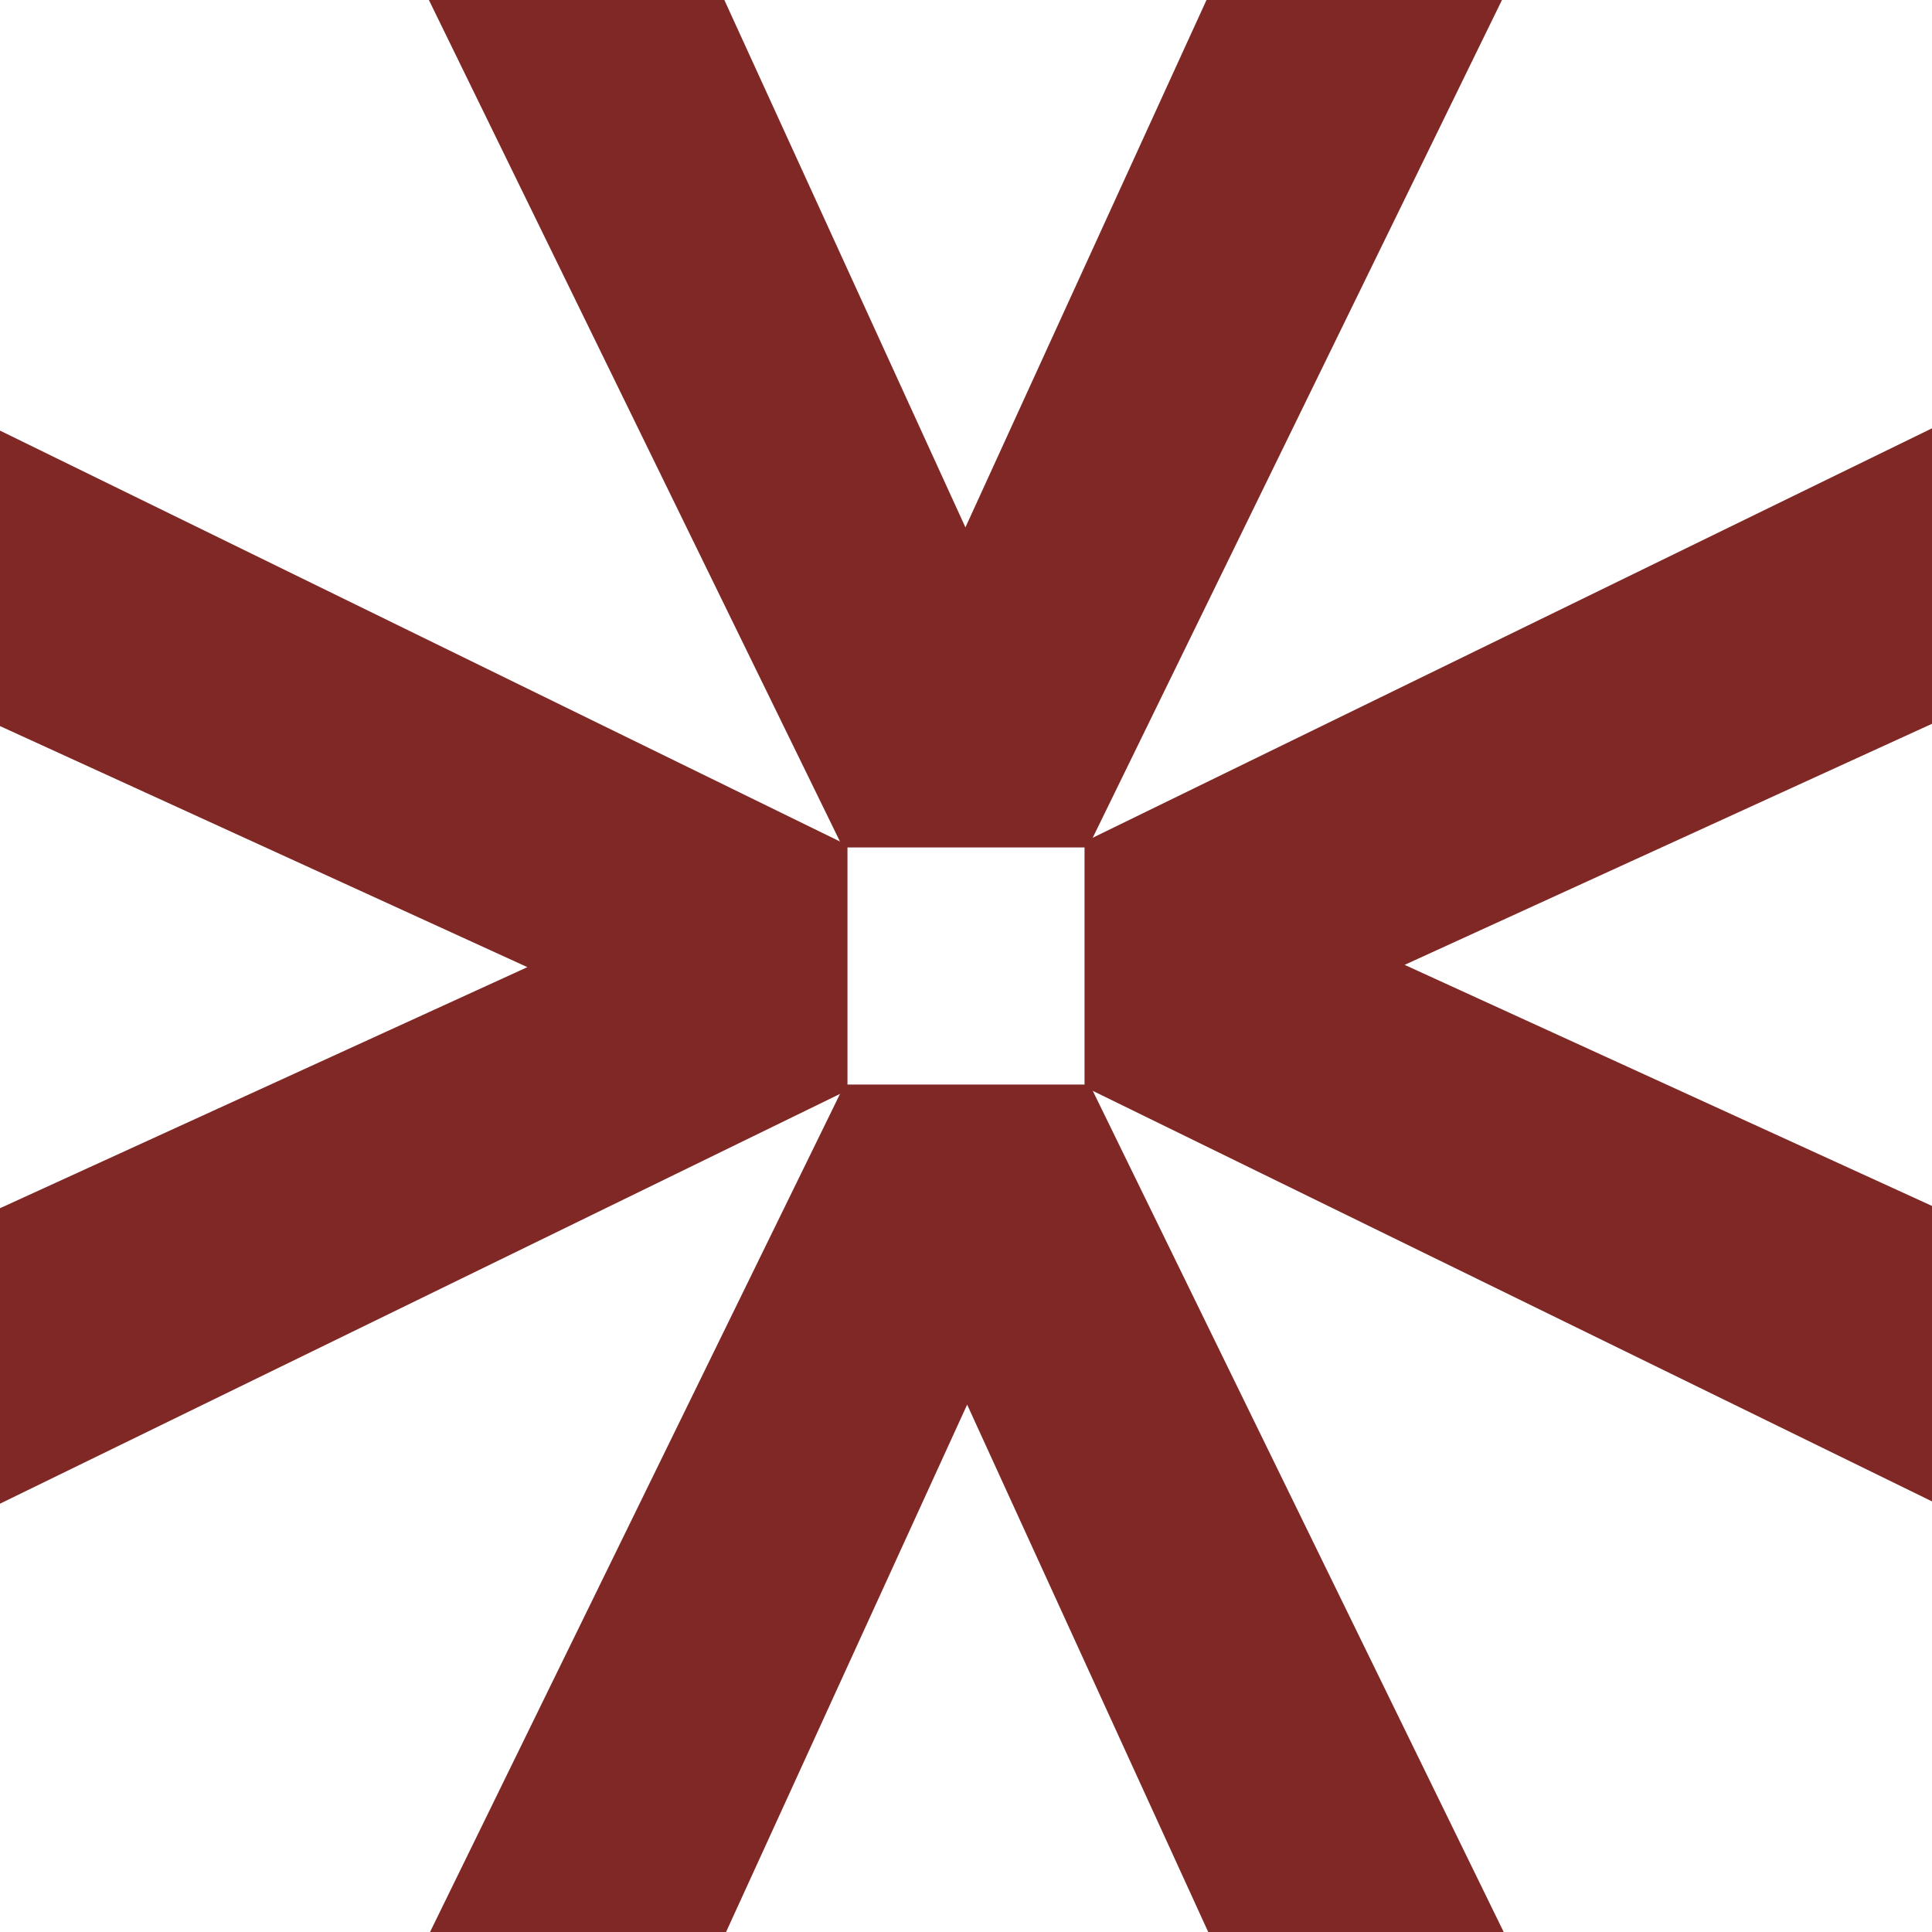
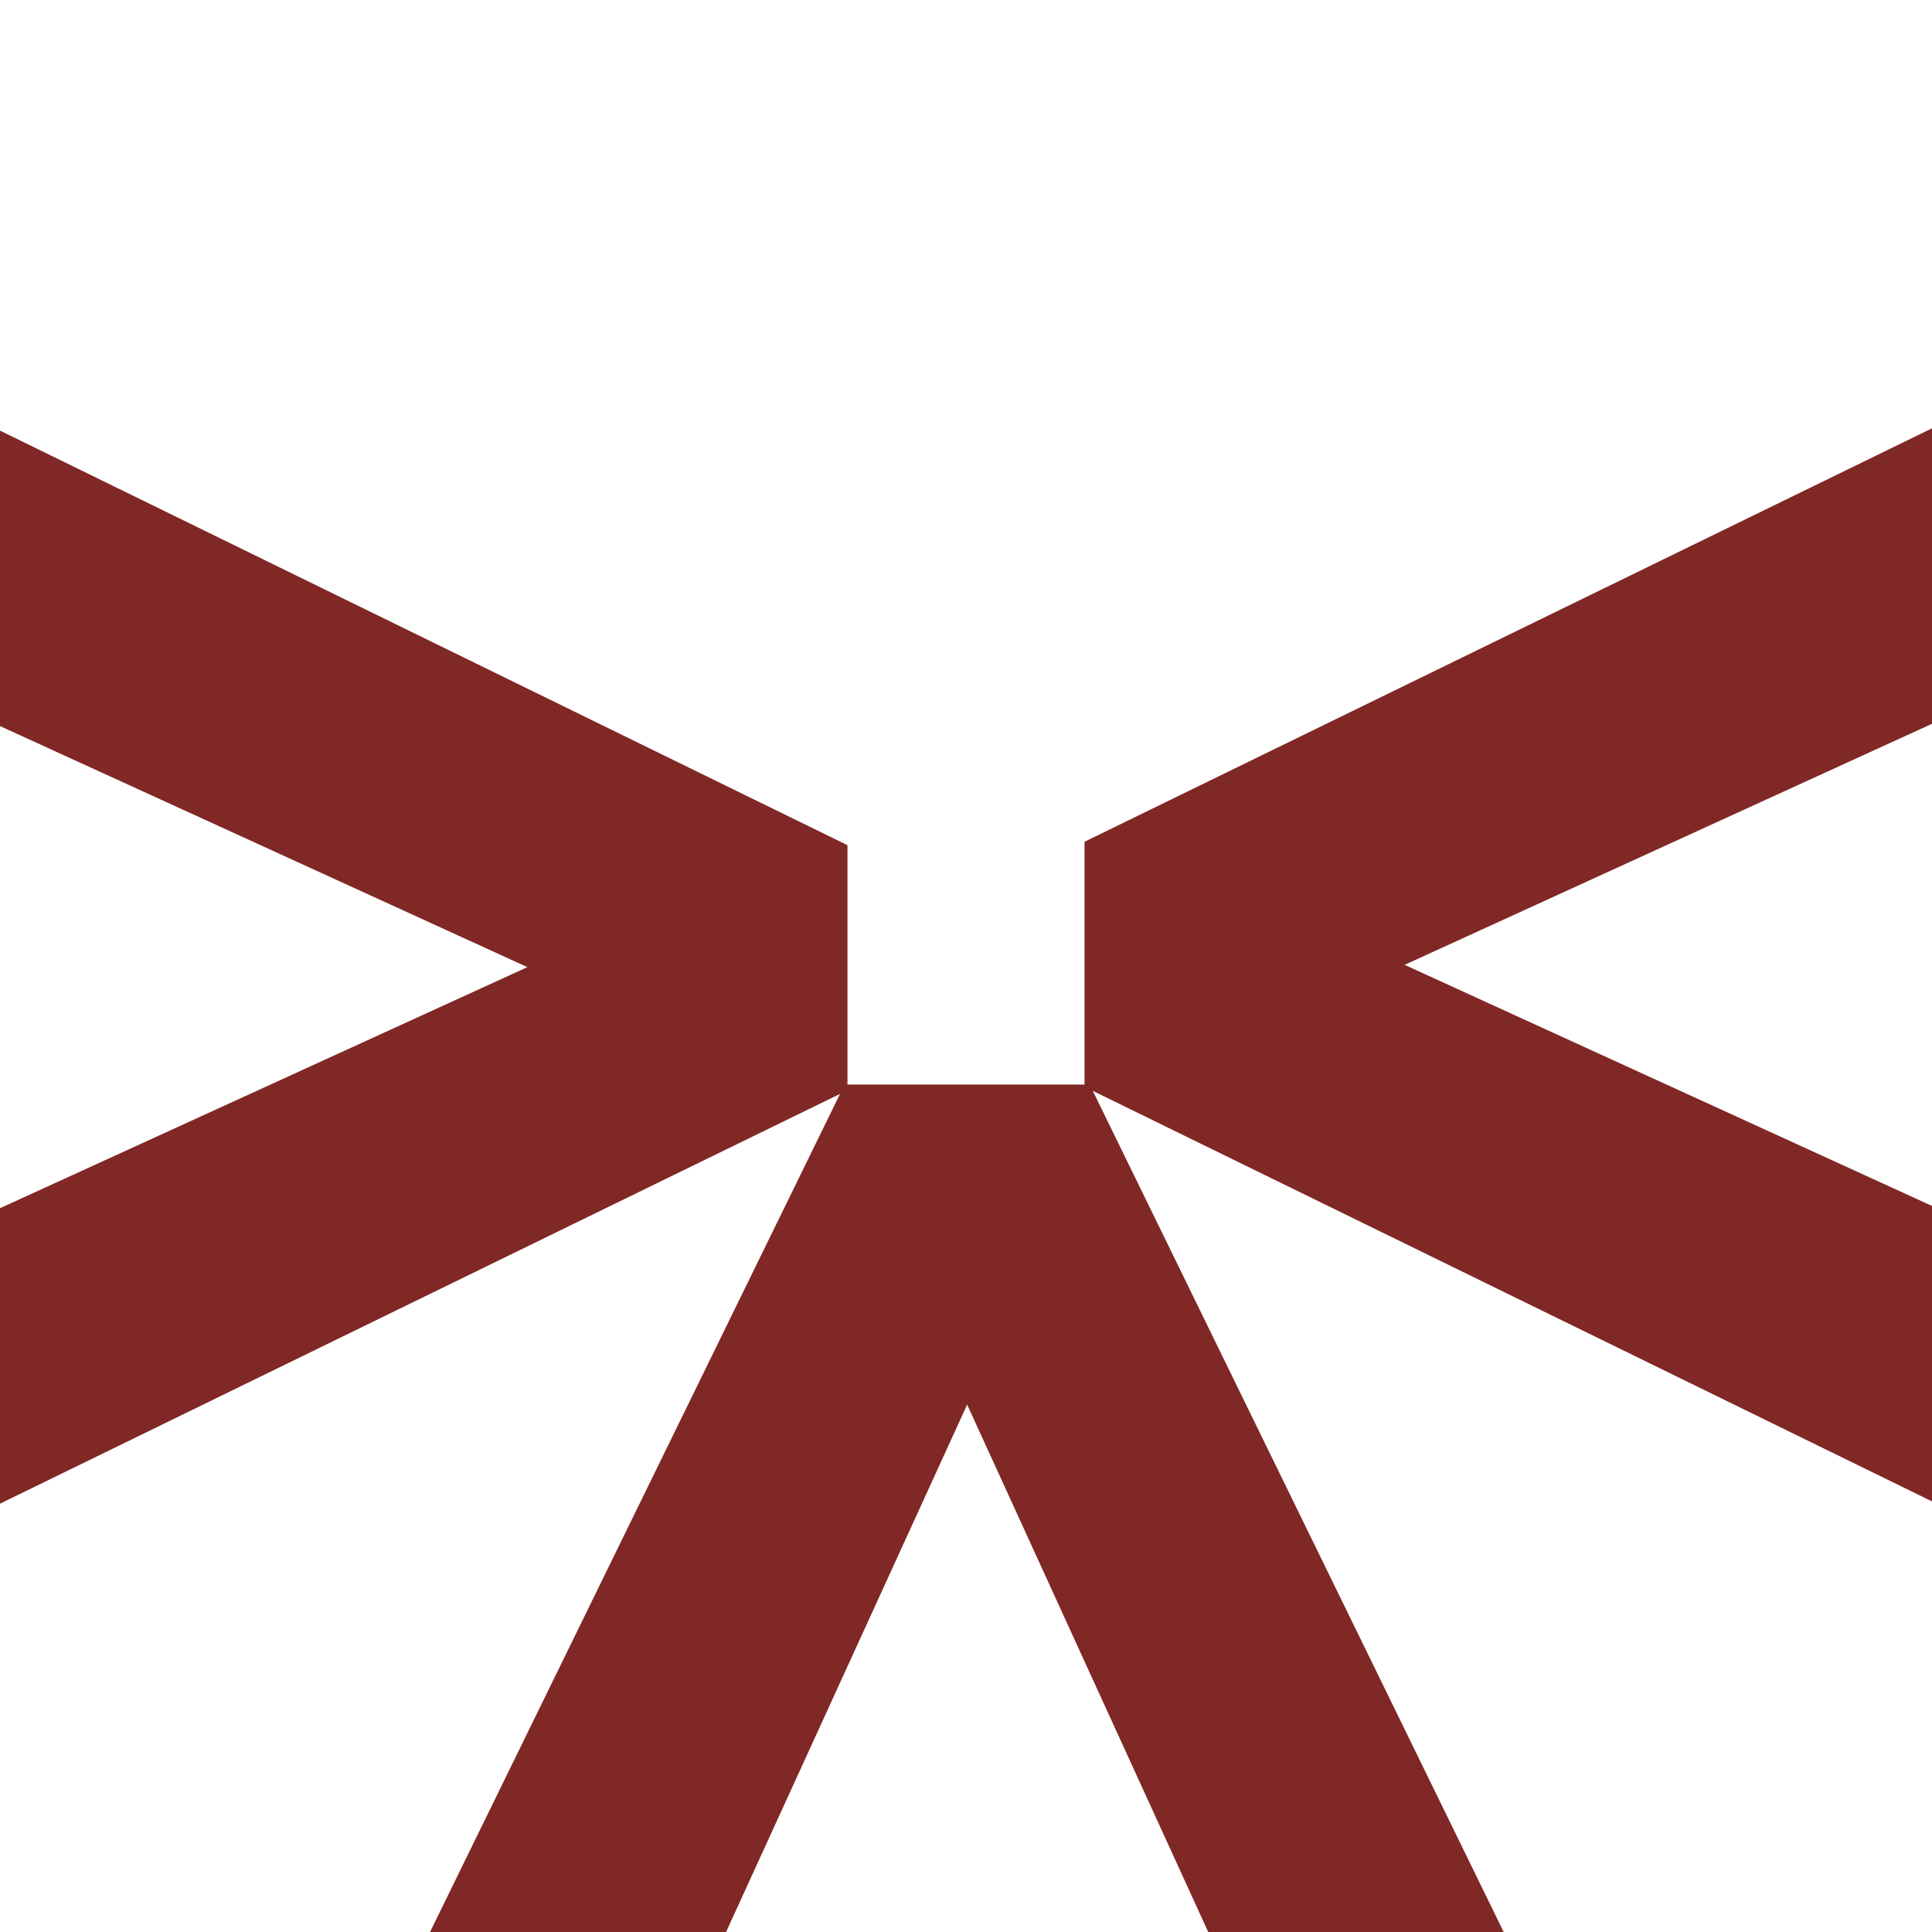
<svg xmlns="http://www.w3.org/2000/svg" id="Layer_1" x="0px" y="0px" viewBox="0 0 337.4 337.4" style="enable-background:new 0 0 337.4 337.4;" xml:space="preserve">
  <style type="text/css"> .st0{fill:#802826;} </style>
  <g>
    <g>
      <path class="st0" d="M337.4,74.8v51.6l-92.1,42.1l92.1,42.1l0,51.6l-148-72.4l0-42.8L337.4,74.8z" />
    </g>
    <g>
-       <path class="st0" d="M0,262.6l0-51.6l92.1-42.1L0,126.8l0-51.6l148,72.4l0,42.8L0,262.6z" />
+       <path class="st0" d="M0,262.6l0-51.6l92.1-42.1L0,126.8l0-51.6l148,72.4l0,42.8z" />
    </g>
    <g>
      <path class="st0" d="M262.6,337.4l-51.6,0l-42.1-92.1l-42.1,92.1H75.1l72.4-148l42.8,0L262.6,337.4z" />
    </g>
    <g>
-       <path class="st0" d="M74.9,0l51.6,0l42.1,92.1L210.7,0l51.6,0L190,148l-42.8,0L74.9,0z" />
-     </g>
+       </g>
  </g>
</svg>